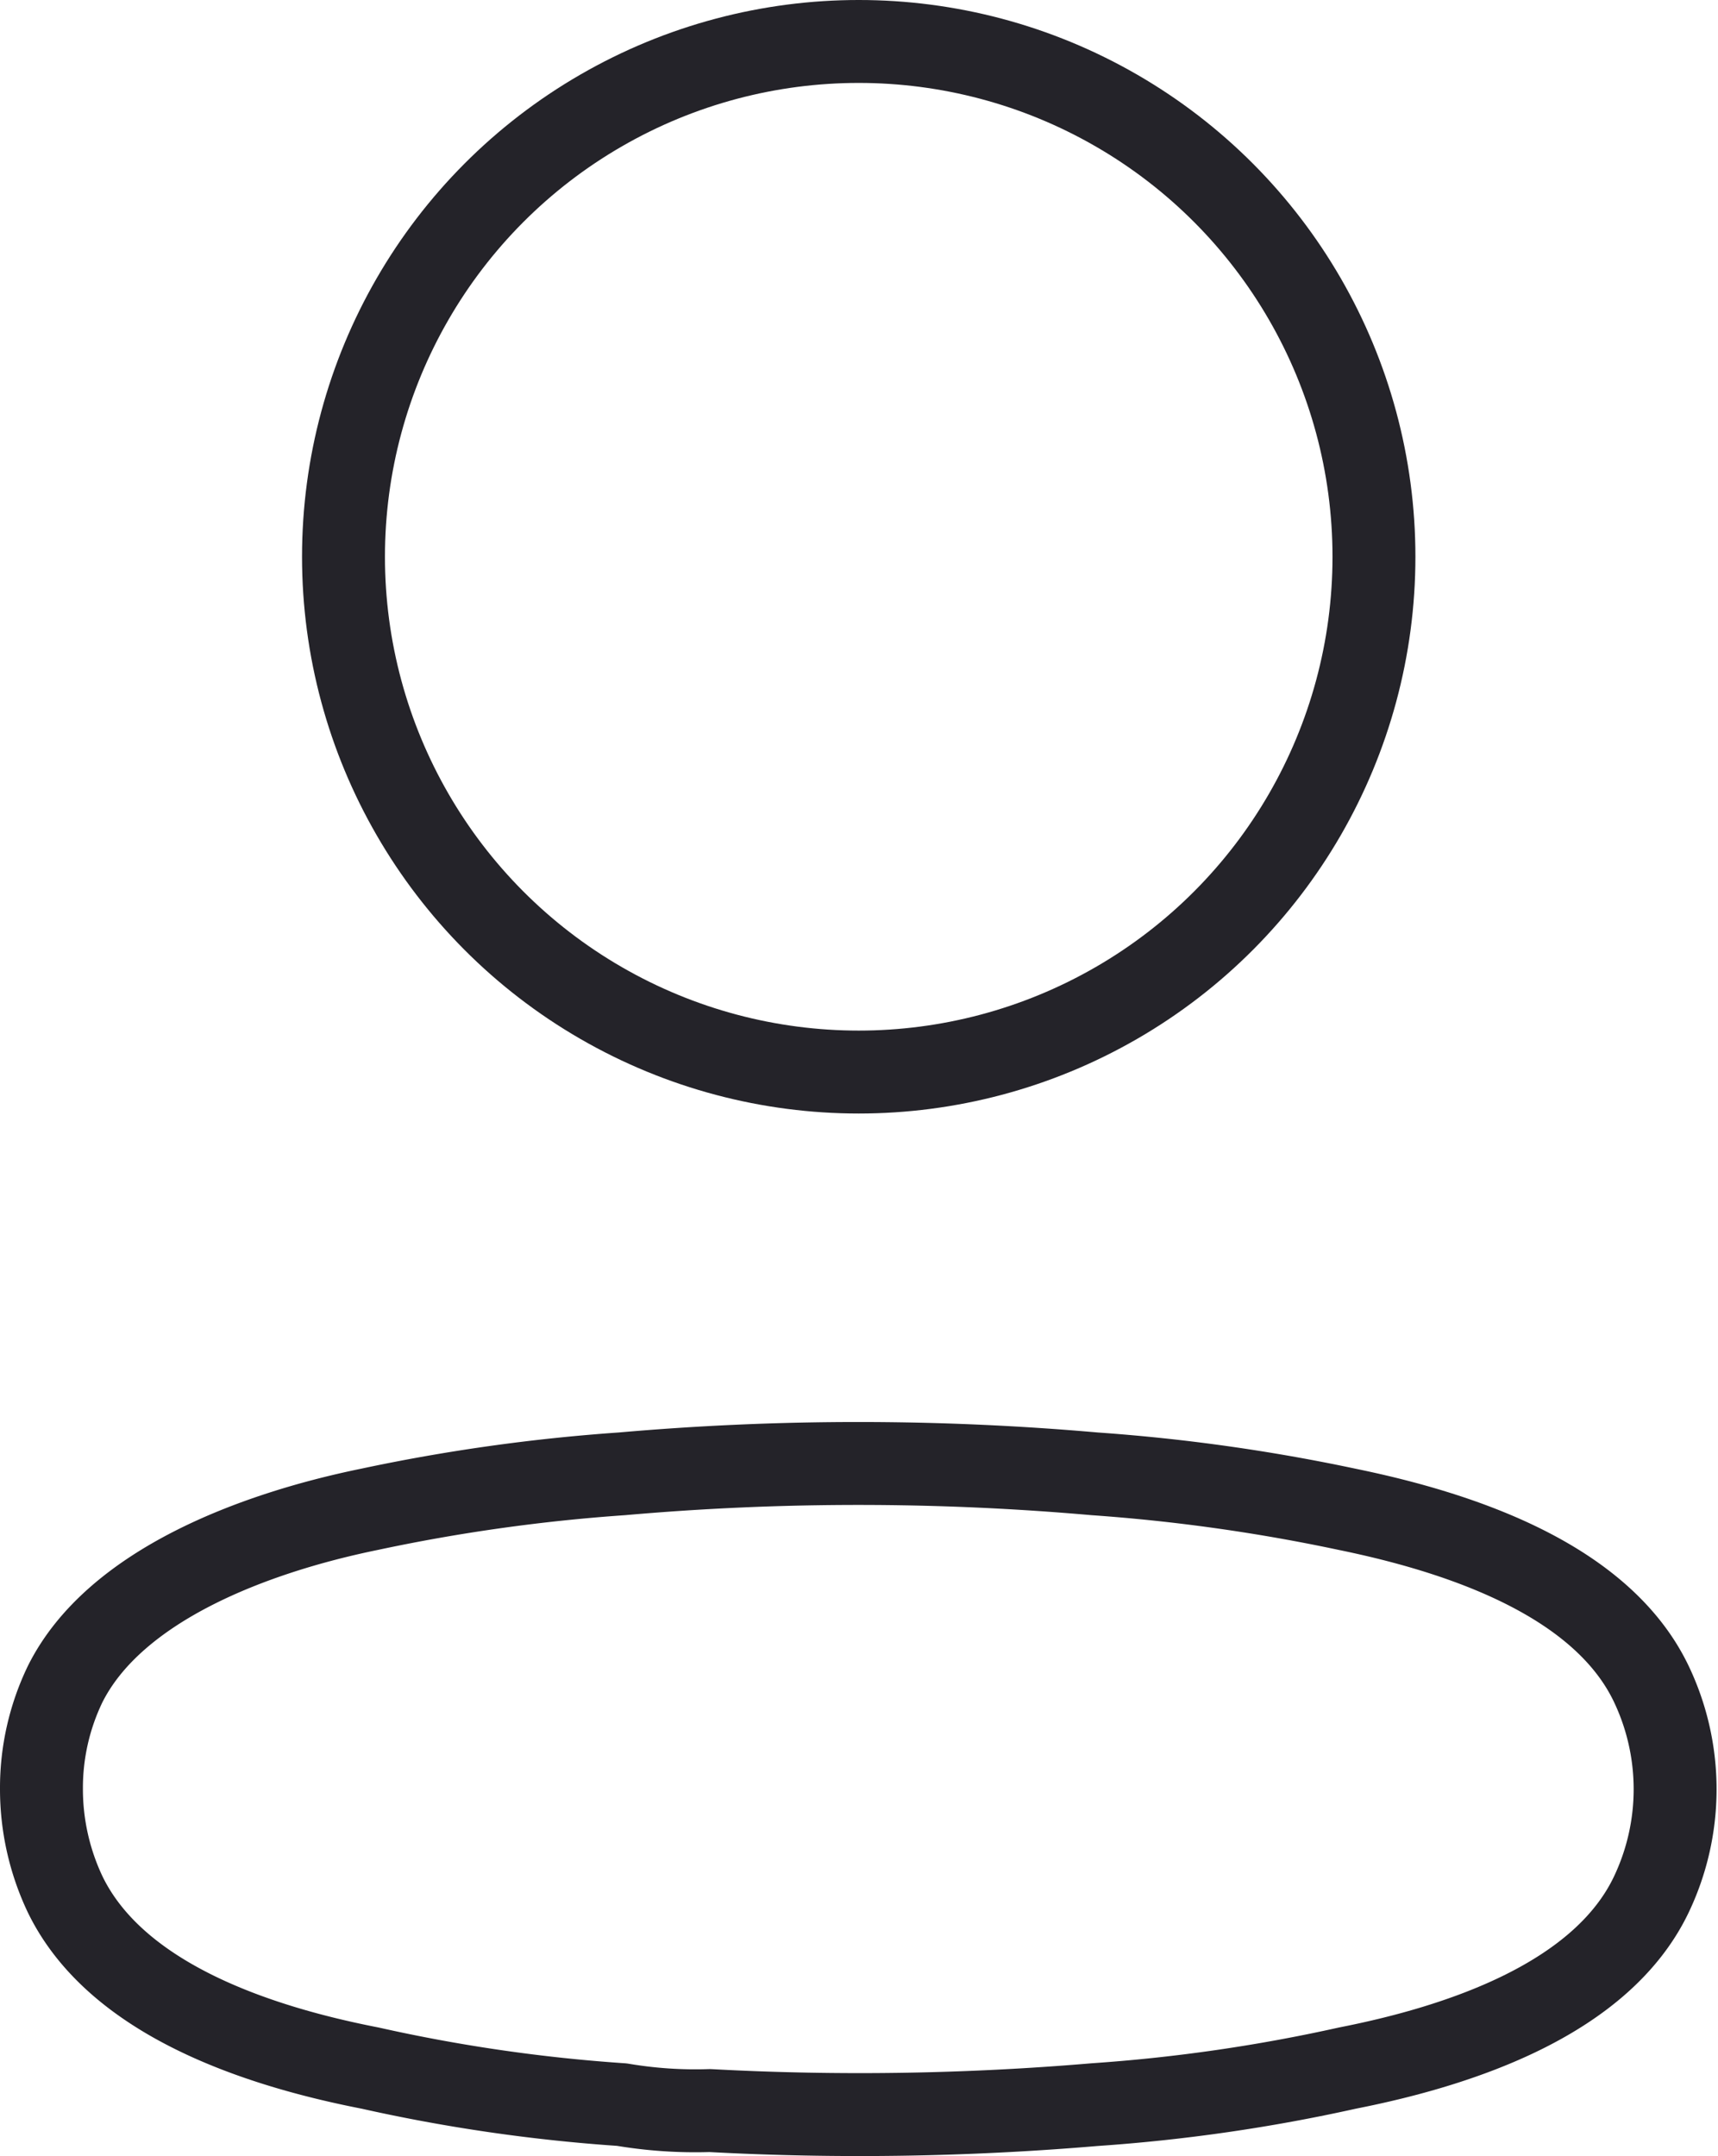
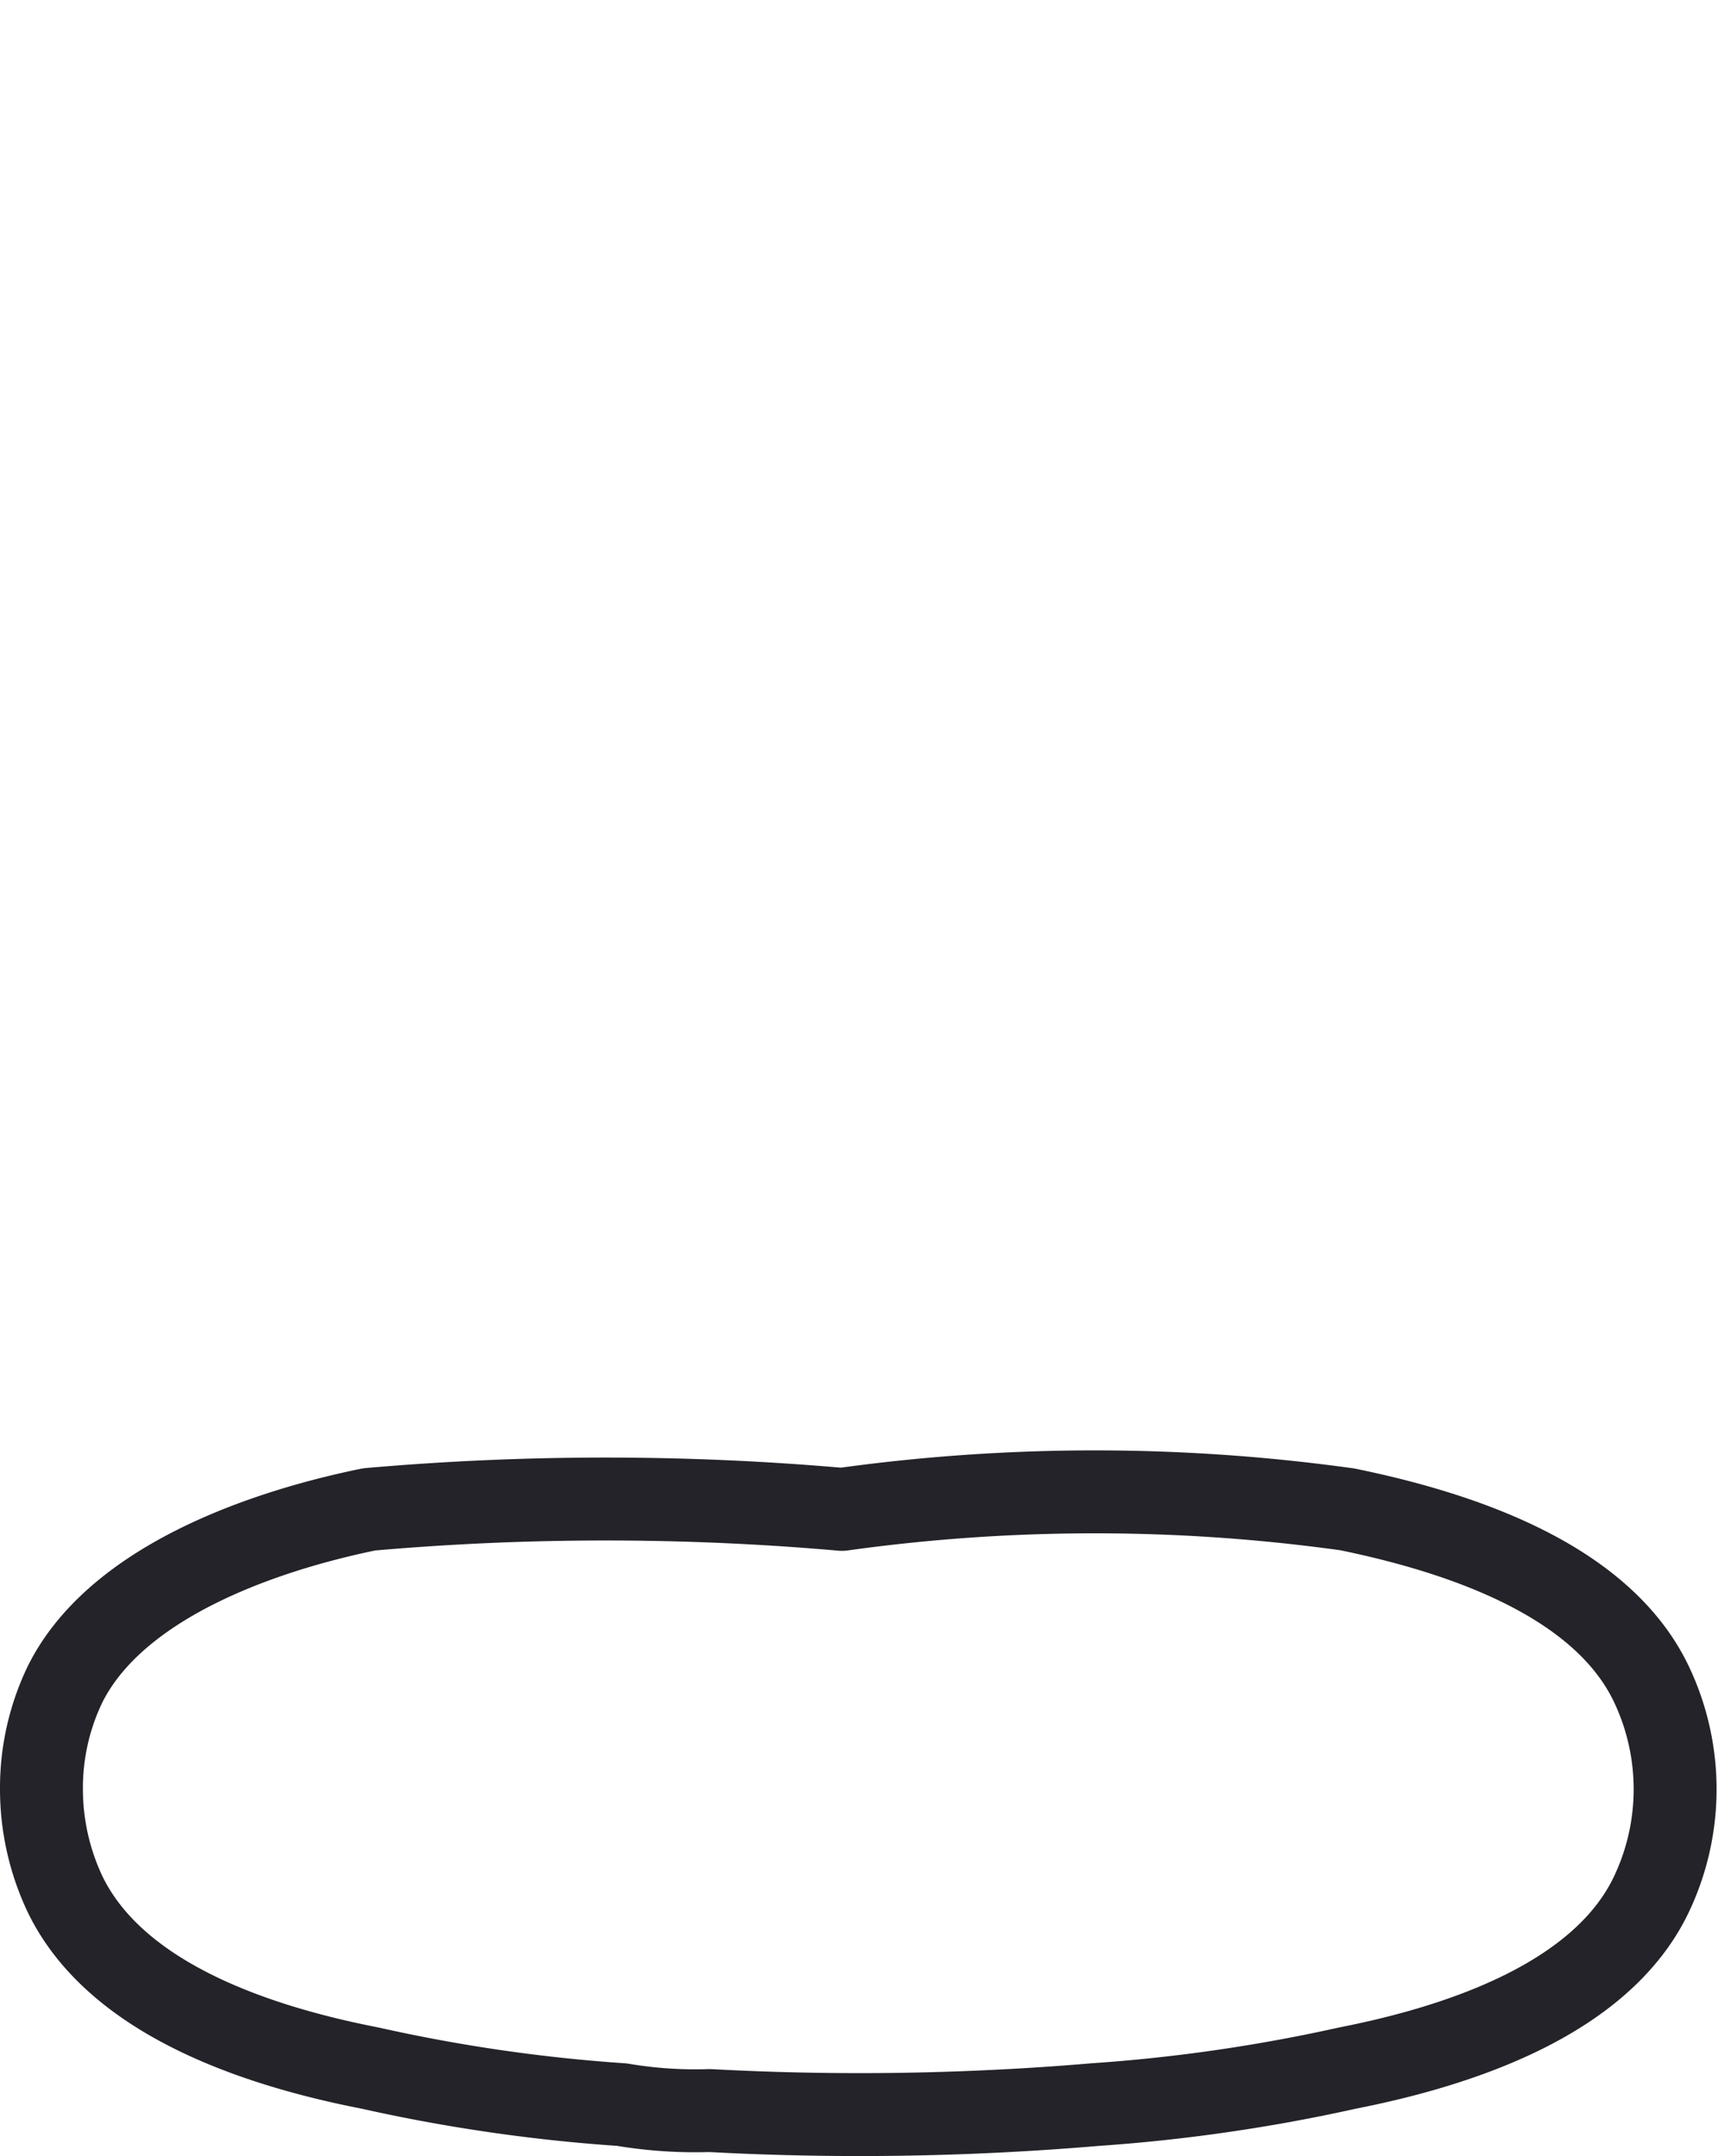
<svg xmlns="http://www.w3.org/2000/svg" width="124.32" height="156.001" viewBox="0 0 124.32 156.001">
  <defs>
    <style>.a{fill:none;stroke:#242329;stroke-linecap:round;stroke-linejoin:round;stroke-miterlimit:10;stroke-width:6px;}</style>
  </defs>
  <g transform="translate(3 3)">
-     <circle class="a" cx="37.284" cy="37.284" r="37.284" transform="translate(21.856)" />
-     <path class="a" d="M0,23.535a17.285,17.285,0,0,1,1.714-7.571c3.571-7.143,13.642-10.928,22-12.642A131,131,0,0,1,42,.75a195.492,195.492,0,0,1,34.213,0A132.5,132.5,0,0,1,94.5,3.321c8.357,1.714,18.428,5.143,22,12.642a17.714,17.714,0,0,1,0,15.214c-3.571,7.5-13.642,10.928-22,12.571a122.638,122.638,0,0,1-18.285,2.643,201.493,201.493,0,0,1-27.856.429A31.726,31.726,0,0,1,42,46.391a120.354,120.354,0,0,1-18.214-2.643C15.357,42.105,5.357,38.677,1.714,31.177A17.785,17.785,0,0,1,0,23.535Z" transform="translate(0 102.889)" />
+     <path class="a" d="M0,23.535a17.285,17.285,0,0,1,1.714-7.571c3.571-7.143,13.642-10.928,22-12.642a195.492,195.492,0,0,1,34.213,0A132.5,132.5,0,0,1,94.5,3.321c8.357,1.714,18.428,5.143,22,12.642a17.714,17.714,0,0,1,0,15.214c-3.571,7.5-13.642,10.928-22,12.571a122.638,122.638,0,0,1-18.285,2.643,201.493,201.493,0,0,1-27.856.429A31.726,31.726,0,0,1,42,46.391a120.354,120.354,0,0,1-18.214-2.643C15.357,42.105,5.357,38.677,1.714,31.177A17.785,17.785,0,0,1,0,23.535Z" transform="translate(0 102.889)" />
  </g>
</svg>